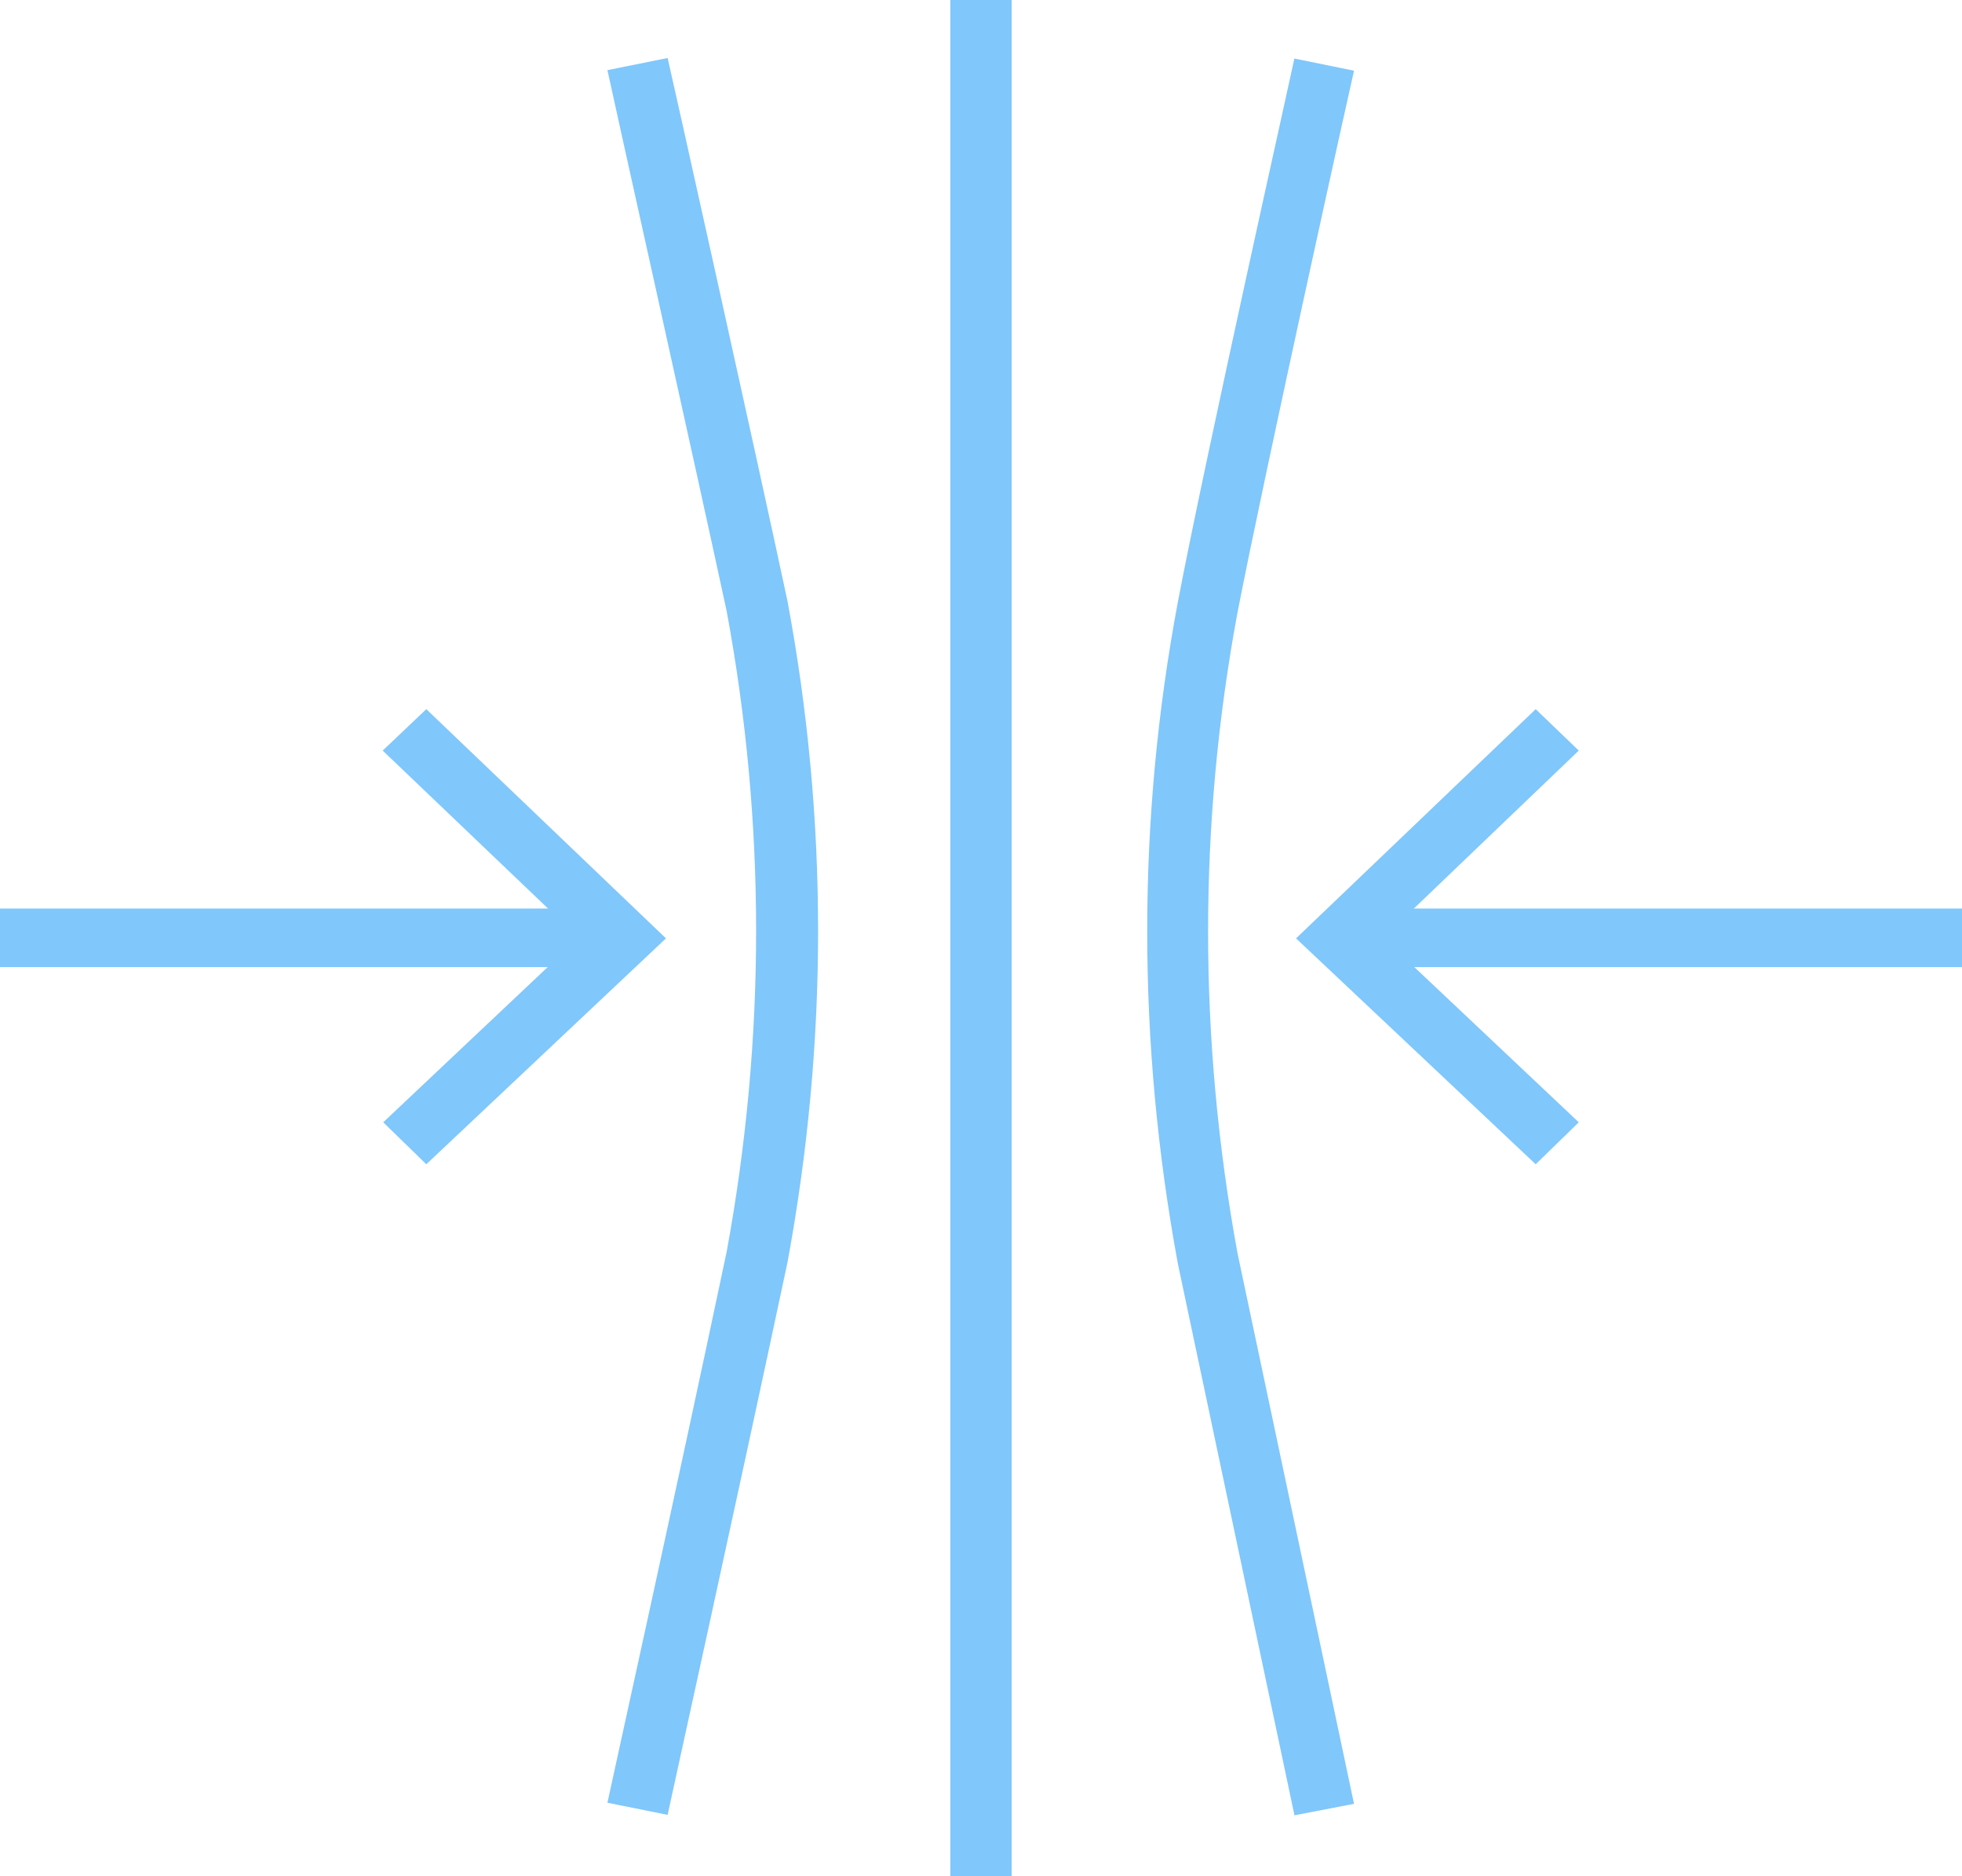
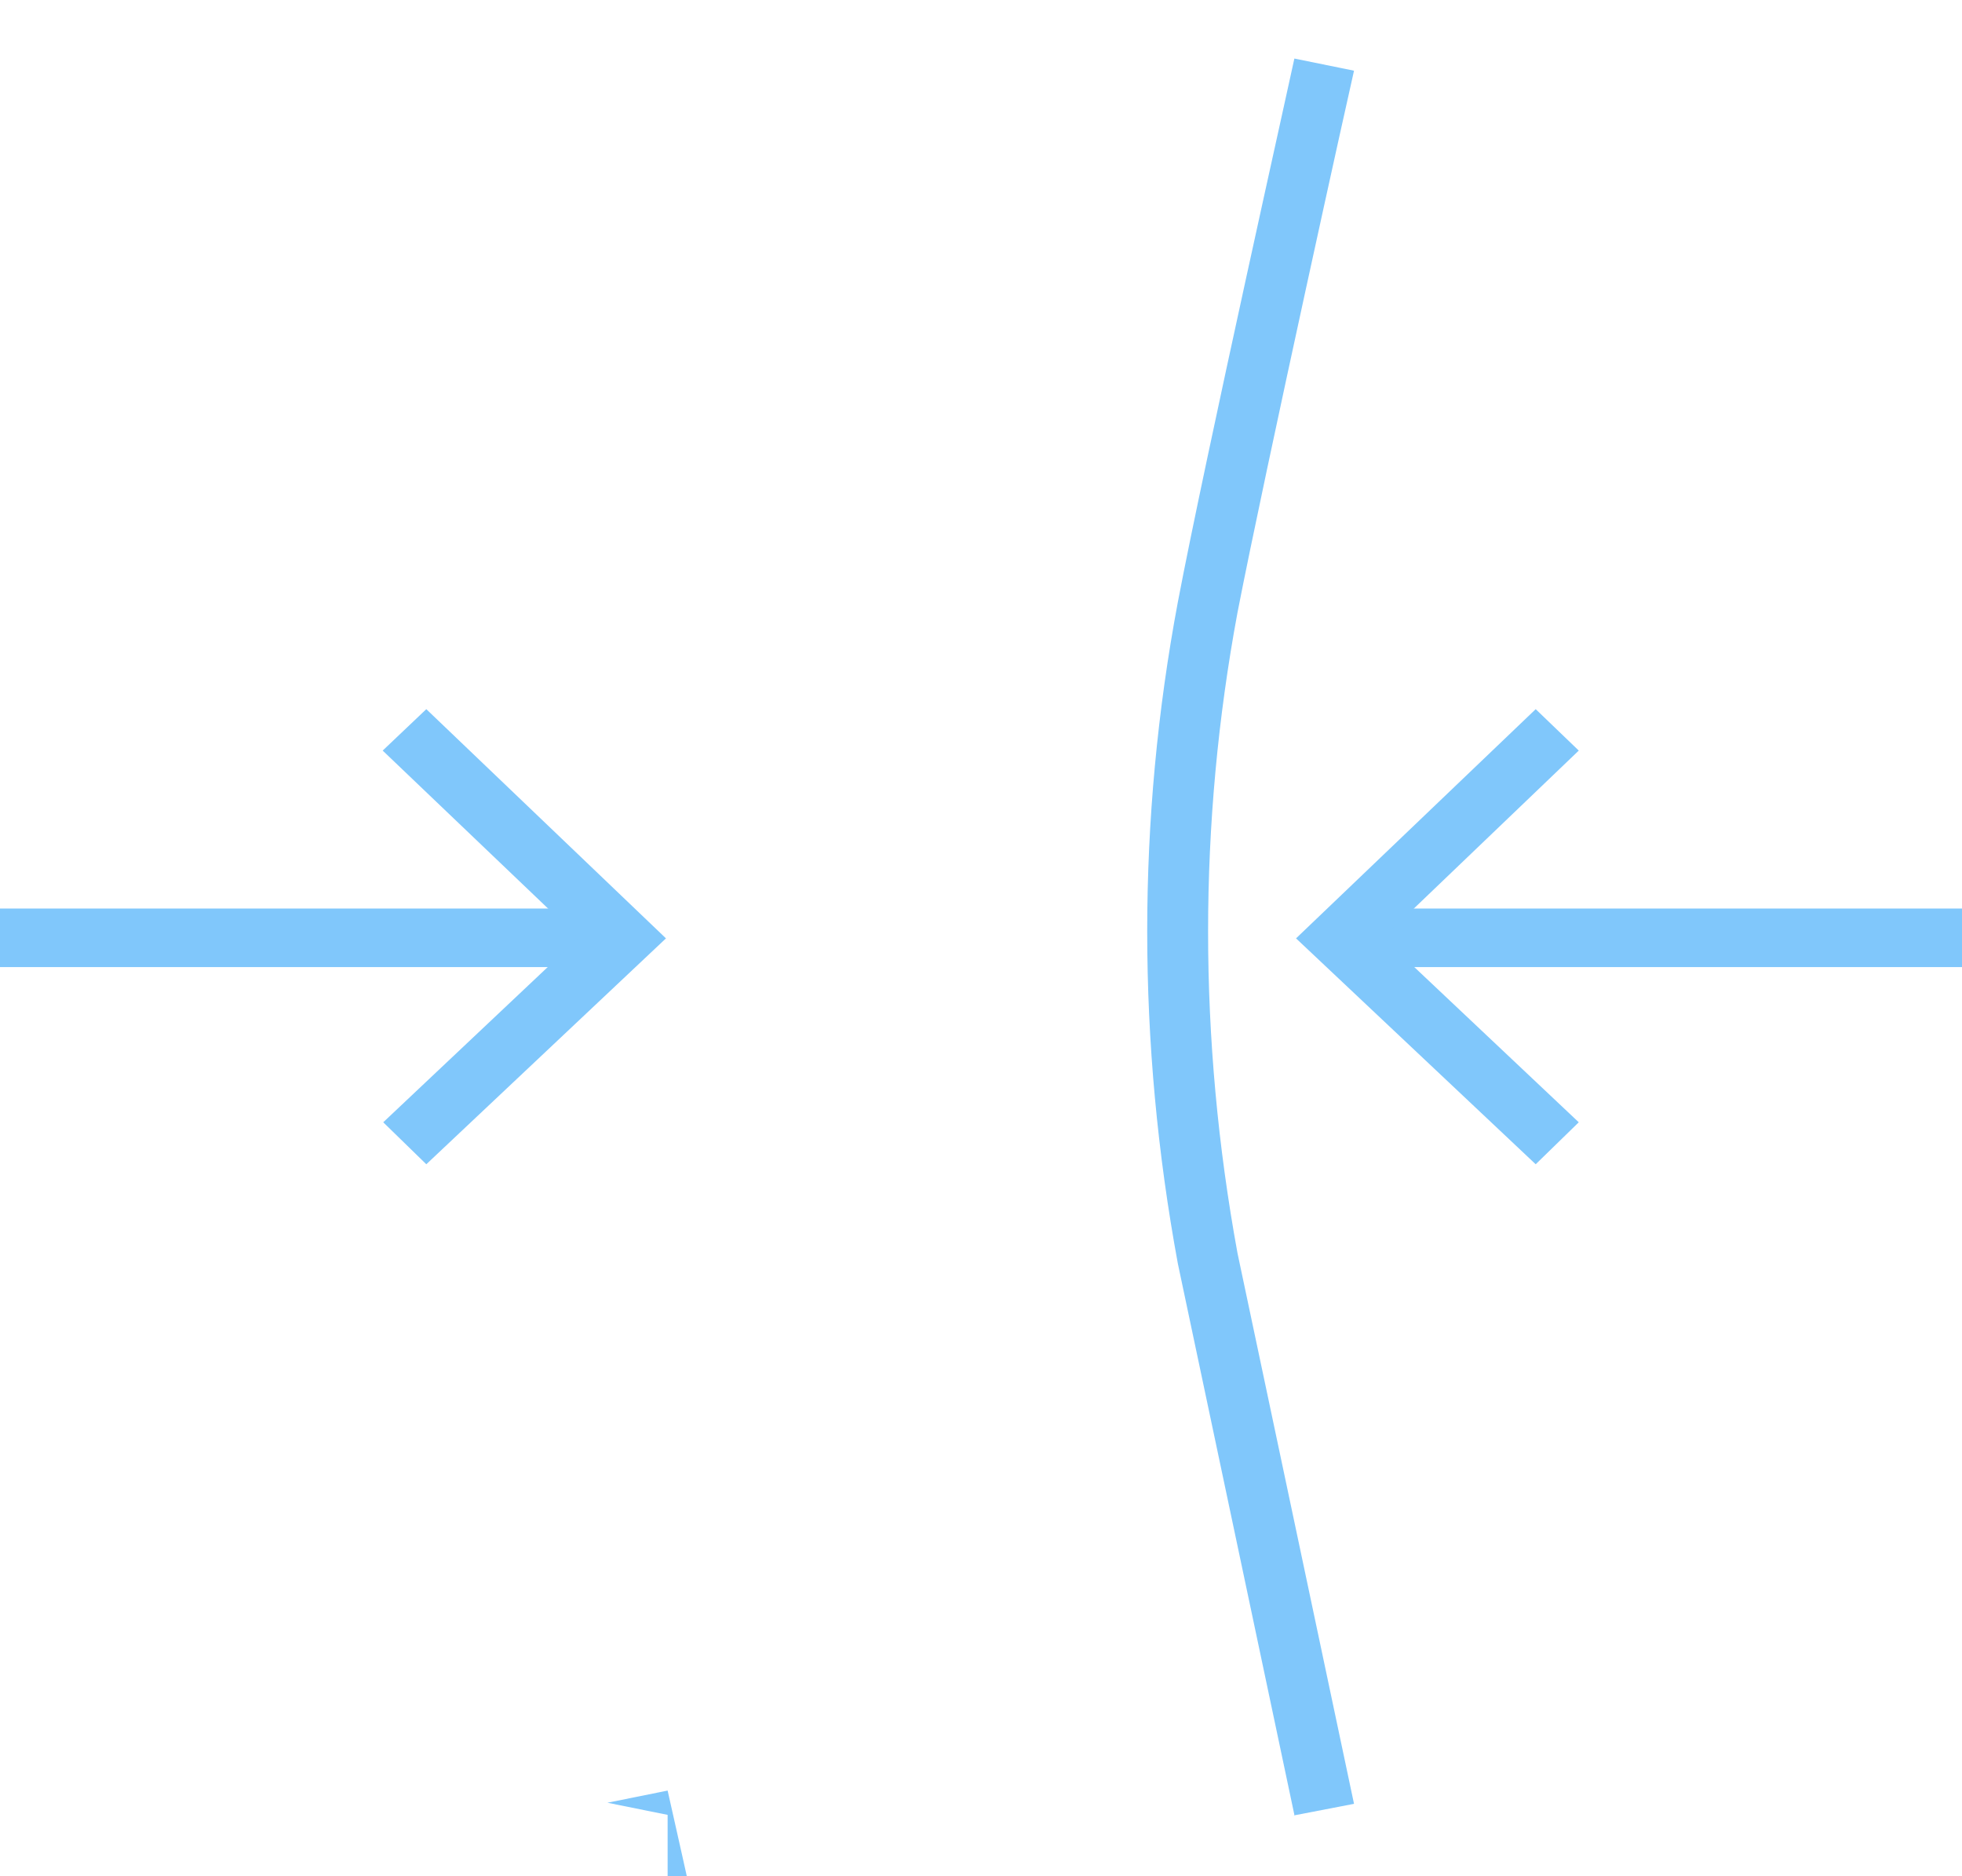
<svg xmlns="http://www.w3.org/2000/svg" id="Layer_2" data-name="Layer 2" viewBox="0 0 35.53 33.97">
  <defs>
    <style>
      .cls-1 {
        fill: #80c7fb;
      }
    </style>
  </defs>
  <g id="Layer_1-2" data-name="Layer 1">
    <g>
-       <rect class="cls-1" x="17.21" width="1.11" height="33.97" />
      <rect class="cls-1" x="24.43" y="16.45" width="11.1" height="1.06" />
      <polygon class="cls-1" points="27.81 21.08 23.47 16.99 27.81 12.84 28.59 13.59 25.05 16.98 28.59 20.32 27.81 21.08" />
      <rect class="cls-1" y="16.45" width="11.1" height="1.06" />
      <polygon class="cls-1" points="7.72 21.08 6.94 20.32 10.48 16.98 6.93 13.59 7.72 12.84 12.06 16.99 7.72 21.08" />
      <g>
-         <path class="cls-1" d="m12.09,32.86l-1.09-.22c.01-.06,1.23-5.57,2.16-9.98.71-3.86.71-7.76,0-11.59-.55-2.56-2.15-9.73-2.16-9.8l1.09-.22c.02.07,1.62,7.25,2.17,9.83.74,3.96.74,7.98,0,11.98-.94,4.42-2.16,9.94-2.17,10" />
+         <path class="cls-1" d="m12.09,32.86l-1.09-.22l1.09-.22c.02.07,1.62,7.25,2.17,9.83.74,3.96.74,7.98,0,11.98-.94,4.42-2.16,9.94-2.17,10" />
        <path class="cls-1" d="m23.44,32.86l-2.11-9.98c-.74-4.01-.74-8.04,0-11.98.49-2.58,2.1-9.77,2.11-9.84l1.08.22c-.02.07-1.61,7.24-2.11,9.81-.71,3.82-.71,7.72,0,11.6l2.11,9.97-1.09.21Z" />
      </g>
    </g>
  </g>
</svg>